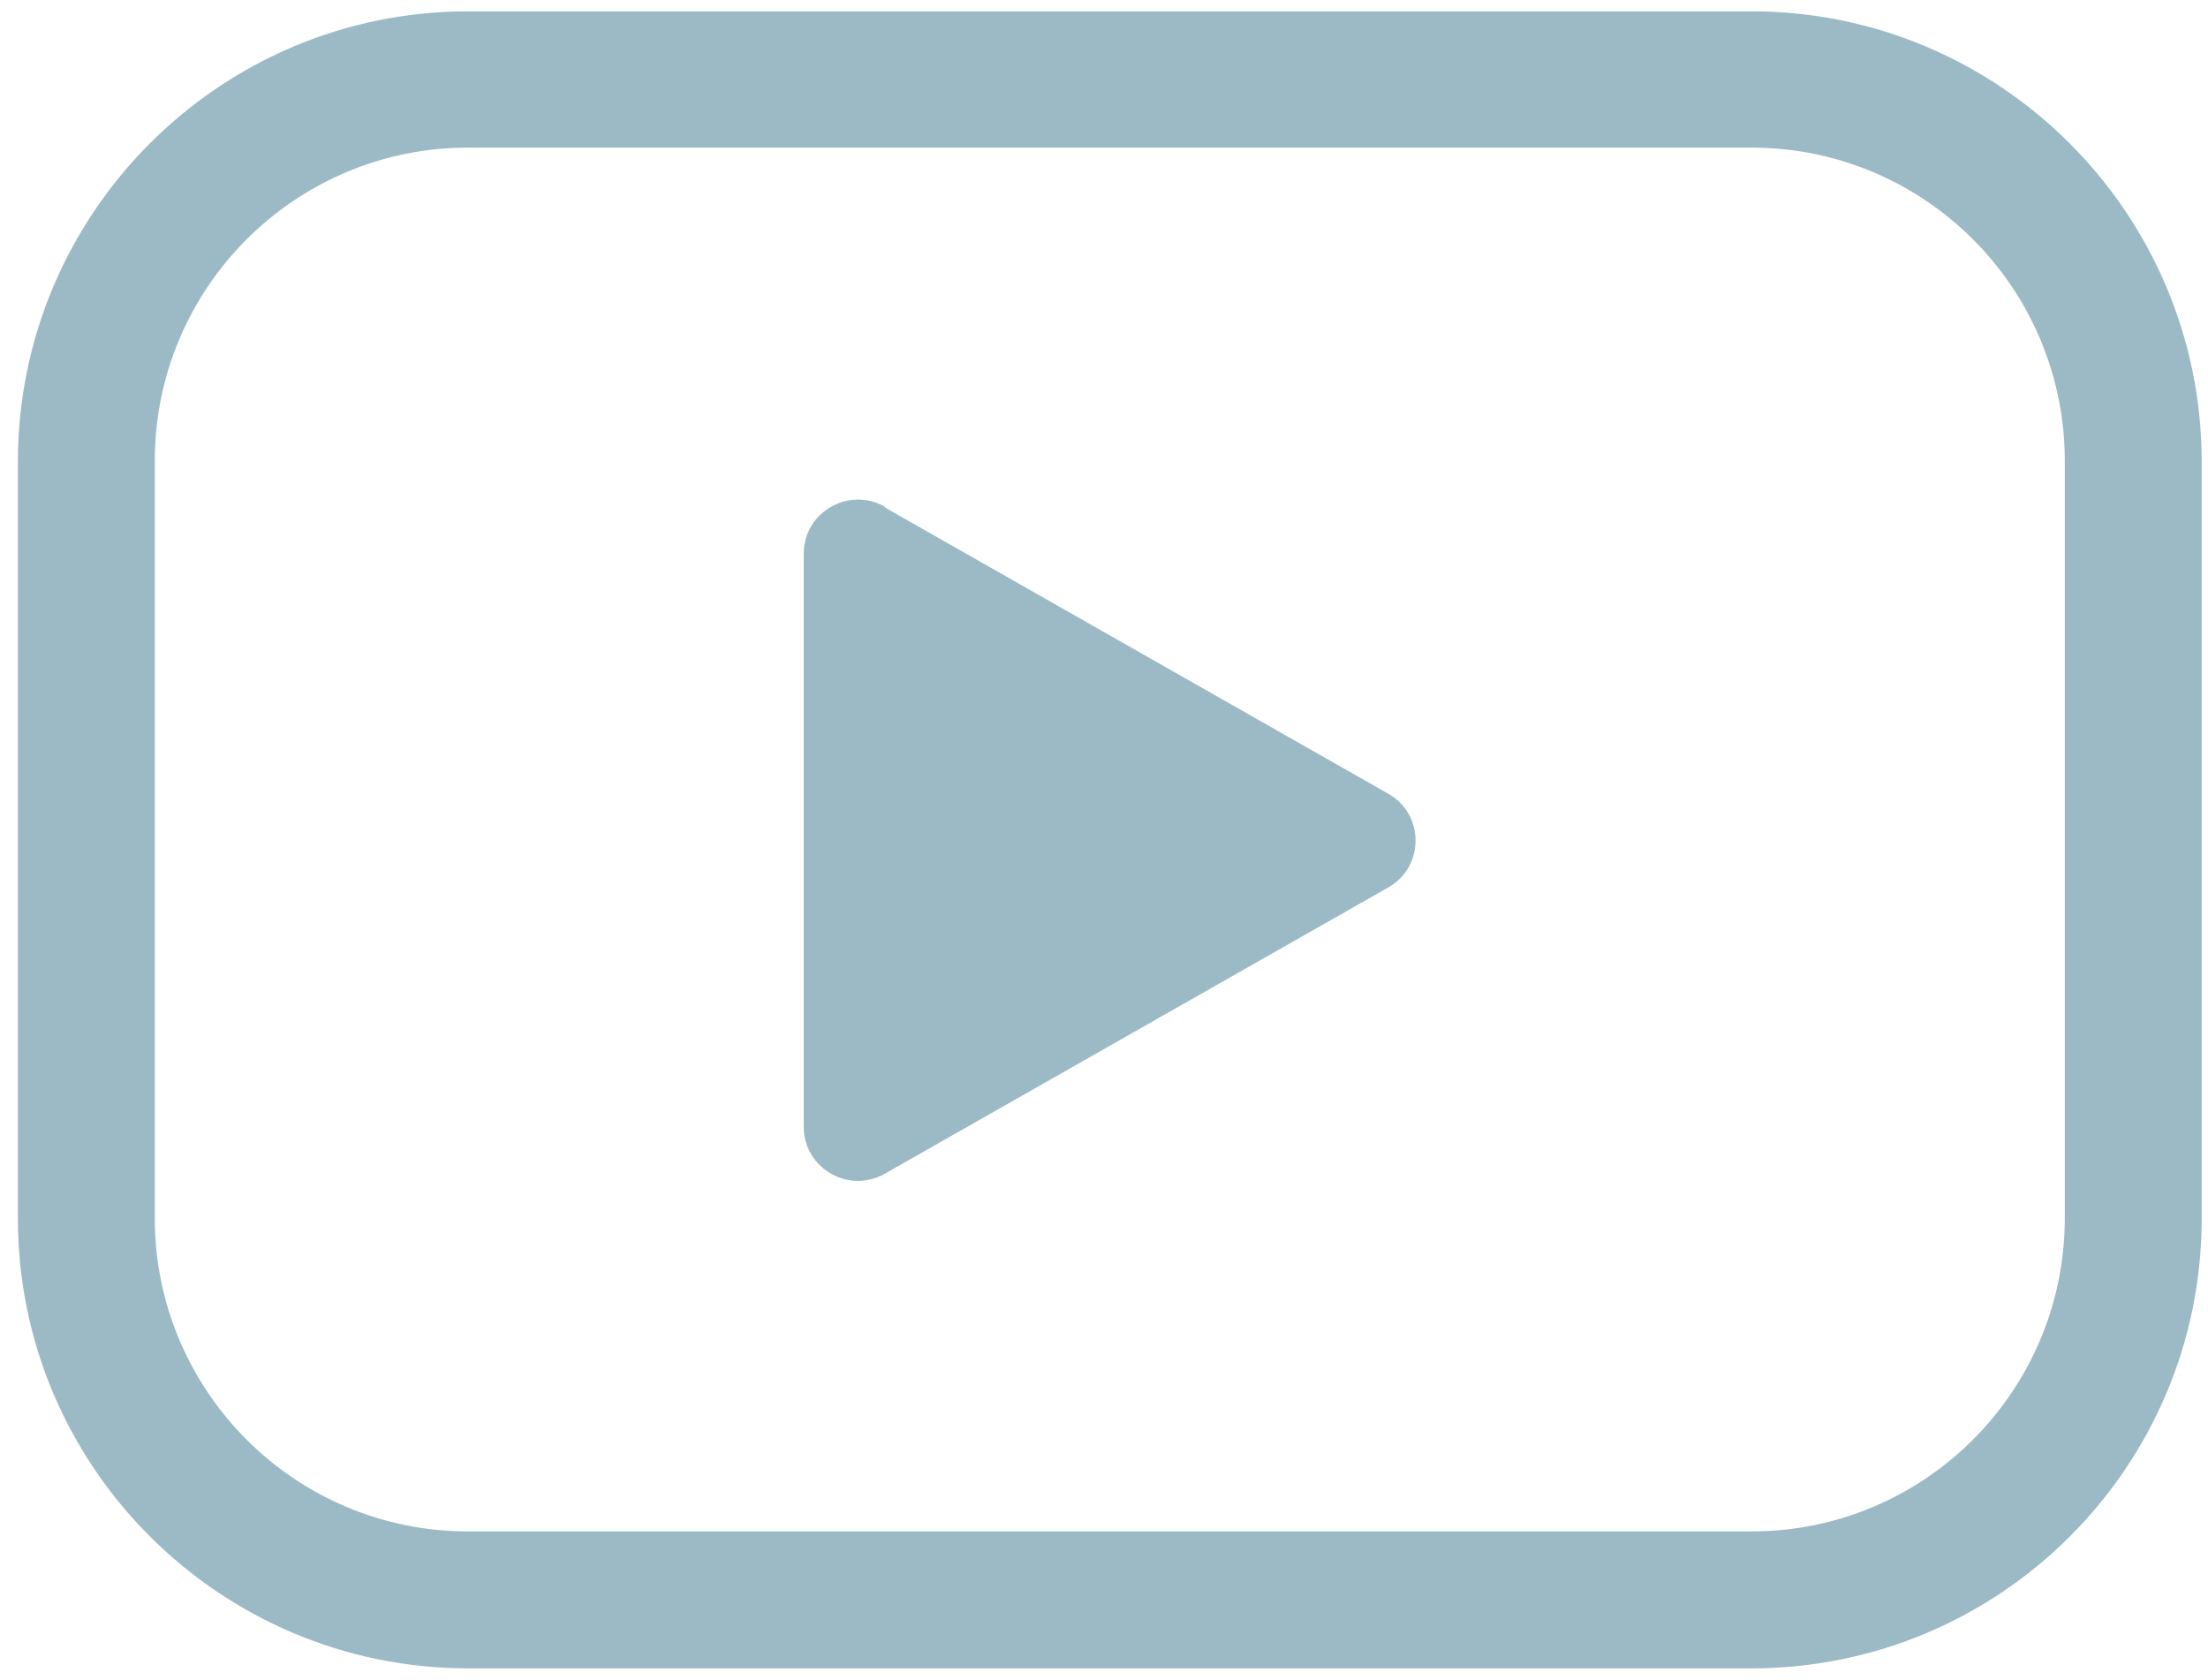
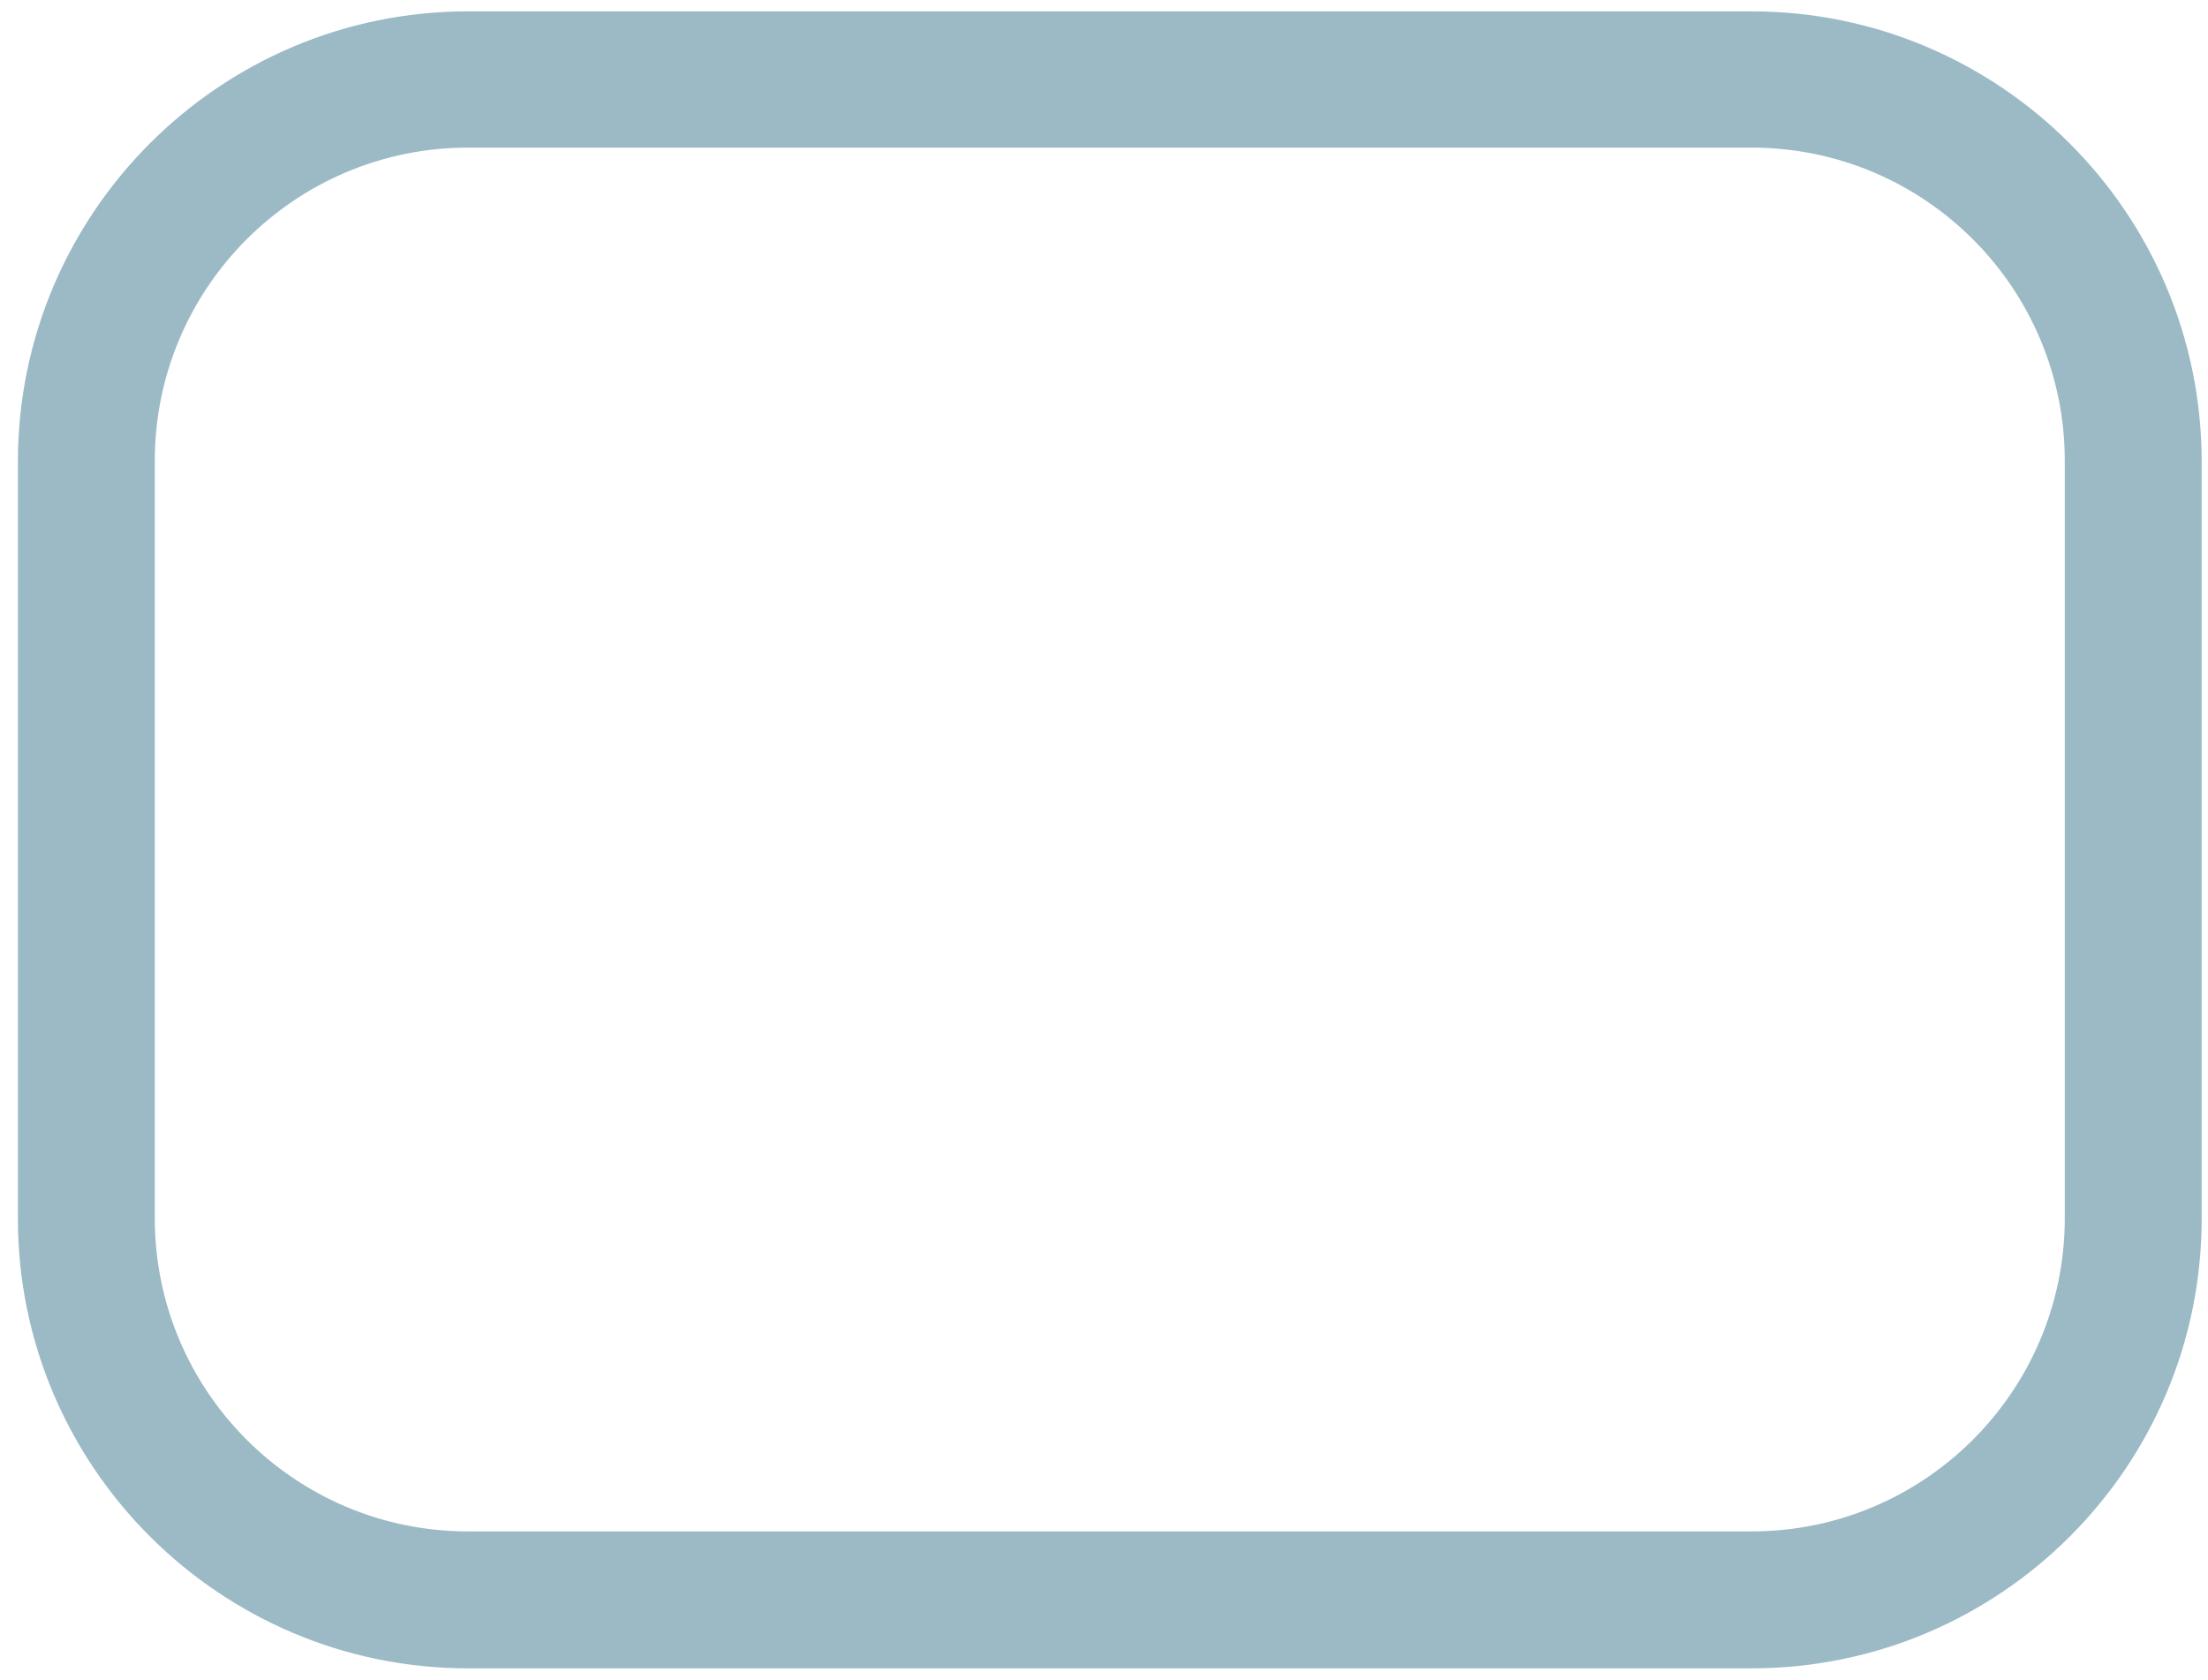
<svg xmlns="http://www.w3.org/2000/svg" viewBox="0 0 92 70" fill="none">
  <path d="M72.982 69.508H19.5C9.173 69.508 0.746 61.106 0.746 50.773V19.236C0.746 8.903 9.144 0.473 19.5 0.473H72.982C83.309 0.473 91.736 8.875 91.736 19.236V50.773C91.736 61.106 83.338 69.508 72.982 69.508ZM19.5 6.15C12.294 6.15 6.449 11.998 6.449 19.208V50.745C6.449 57.955 12.294 63.803 19.5 63.803H72.982C80.188 63.803 86.033 57.955 86.033 50.745V19.208C86.033 11.998 80.188 6.15 72.982 6.15H19.5Z" fill="#9bbac6" />
-   <path d="M36.865 21.112C35.361 20.26 33.488 21.339 33.488 23.07V46.943C33.488 48.675 35.361 49.754 36.865 48.902L57.832 36.98C59.364 36.128 59.364 33.914 57.832 33.062L36.865 21.14V21.112Z" fill="#9bbac6" />
</svg>